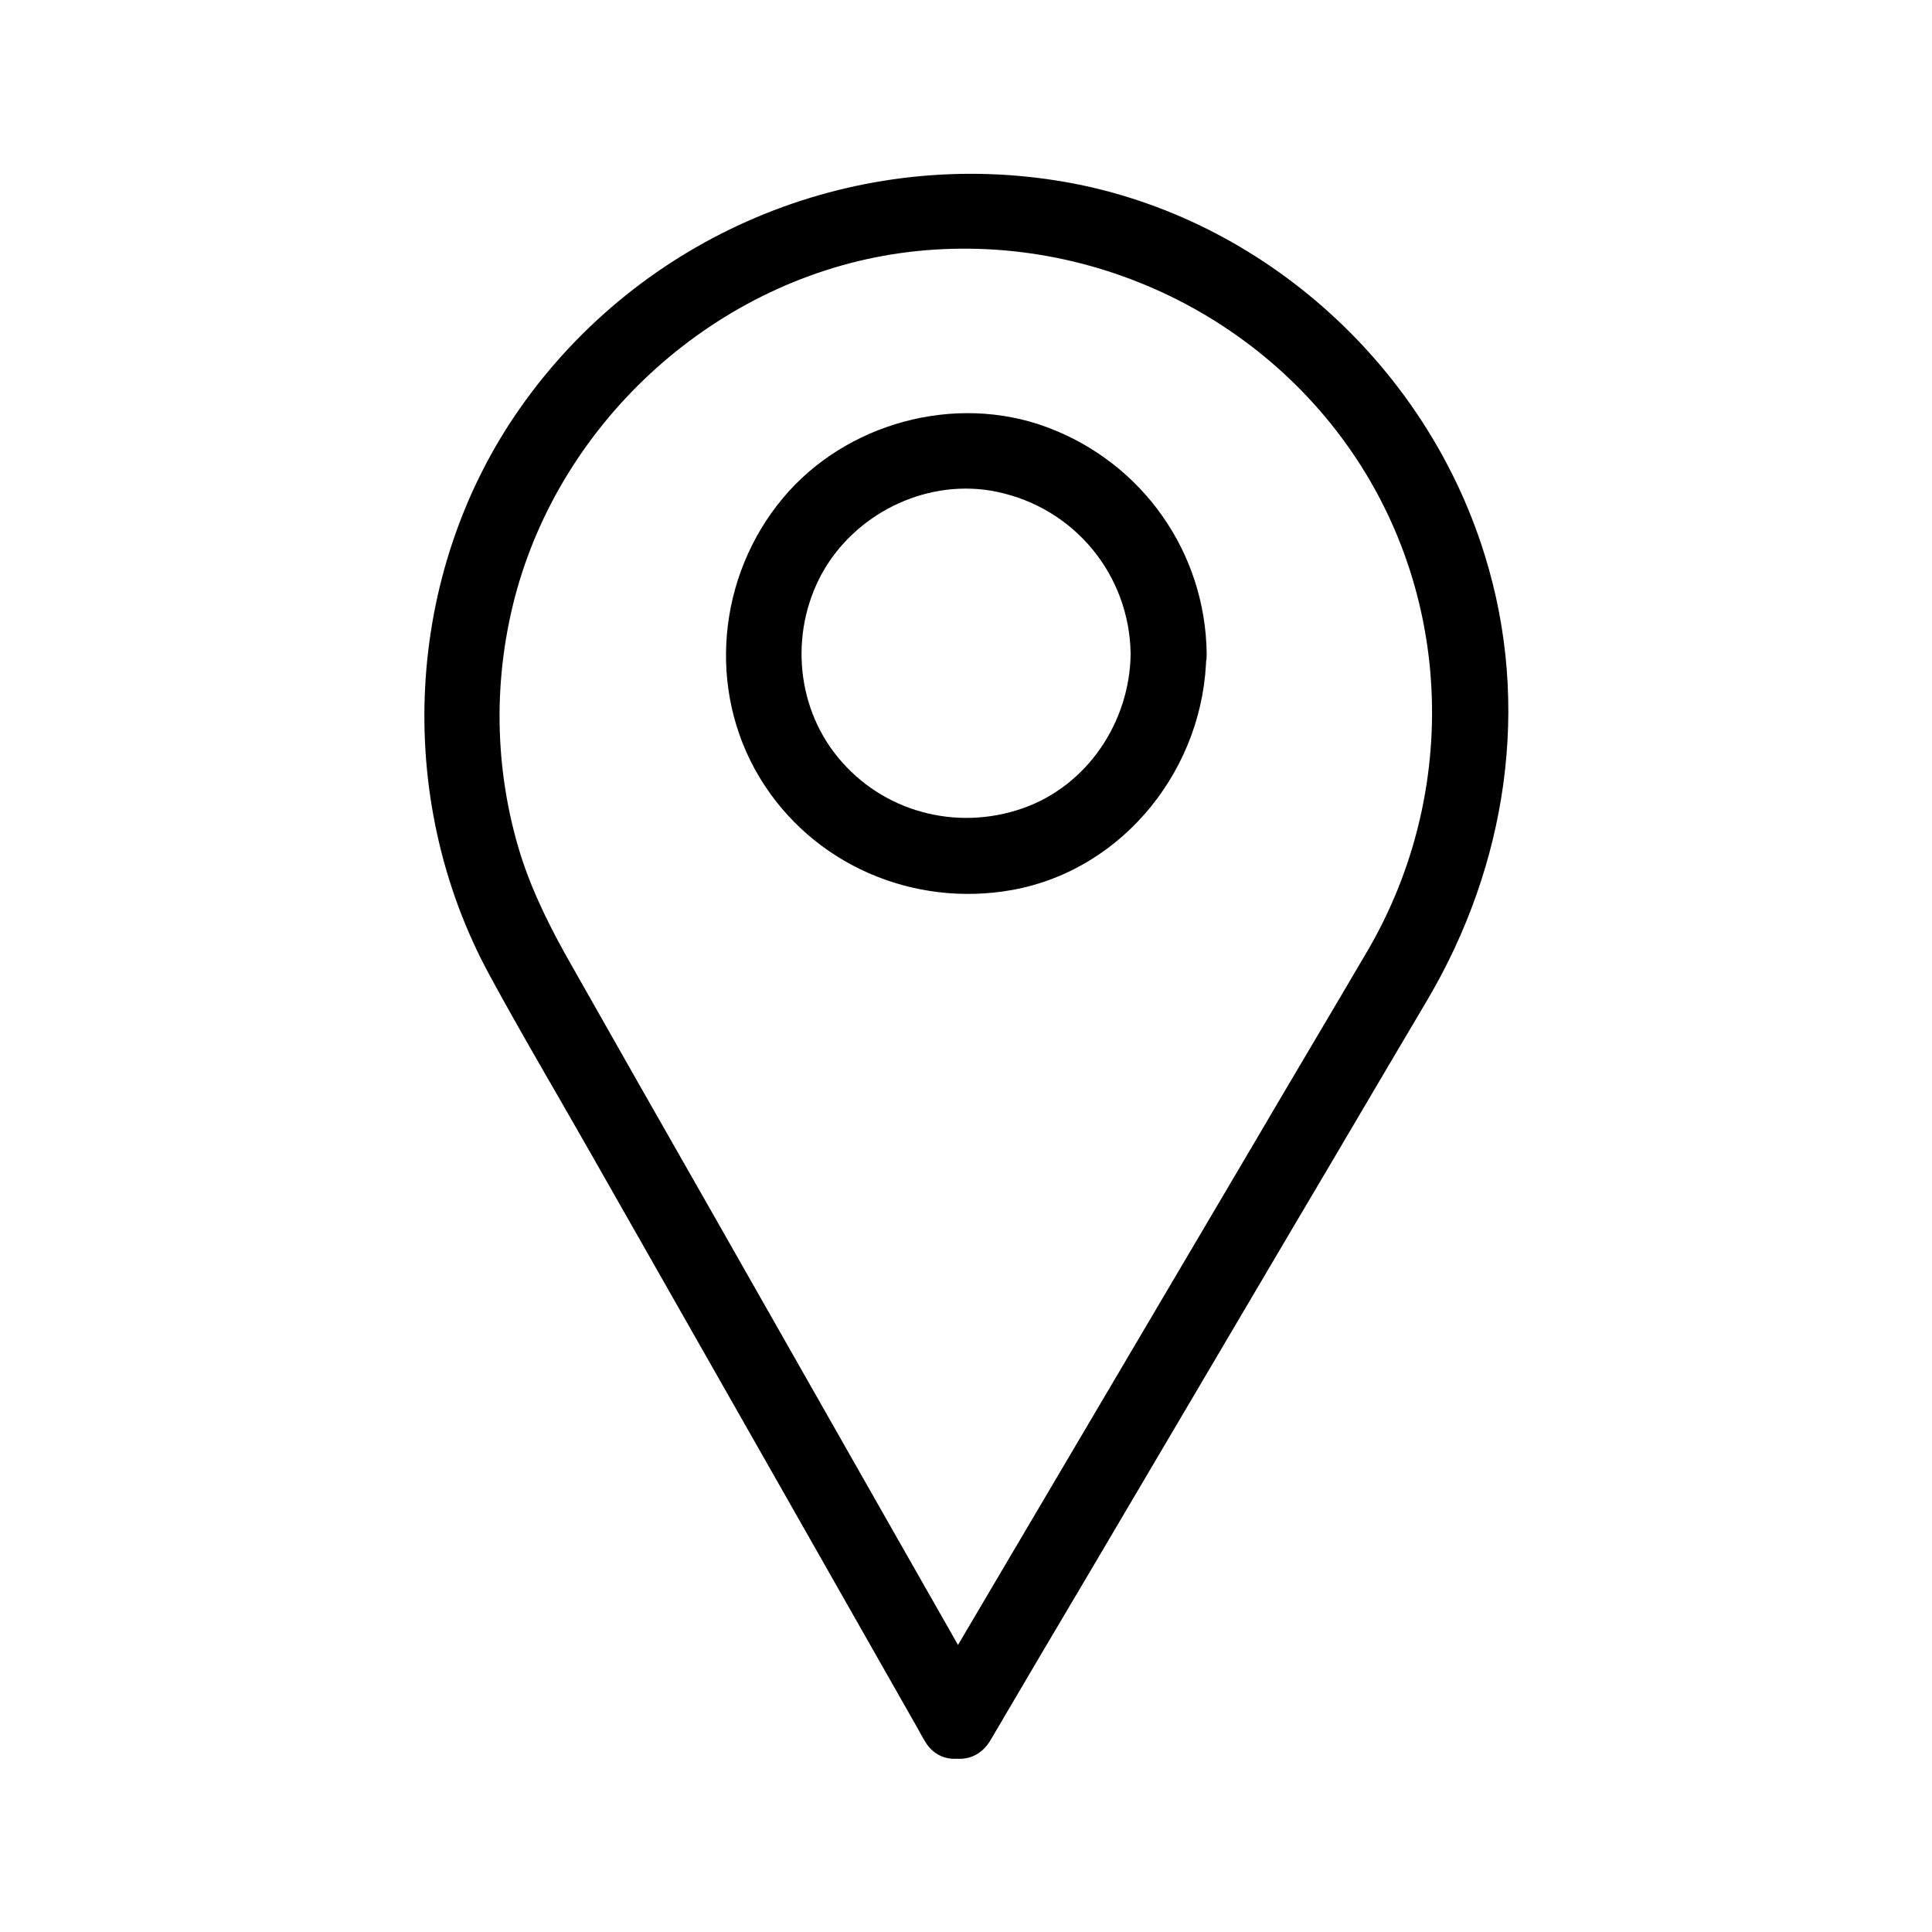
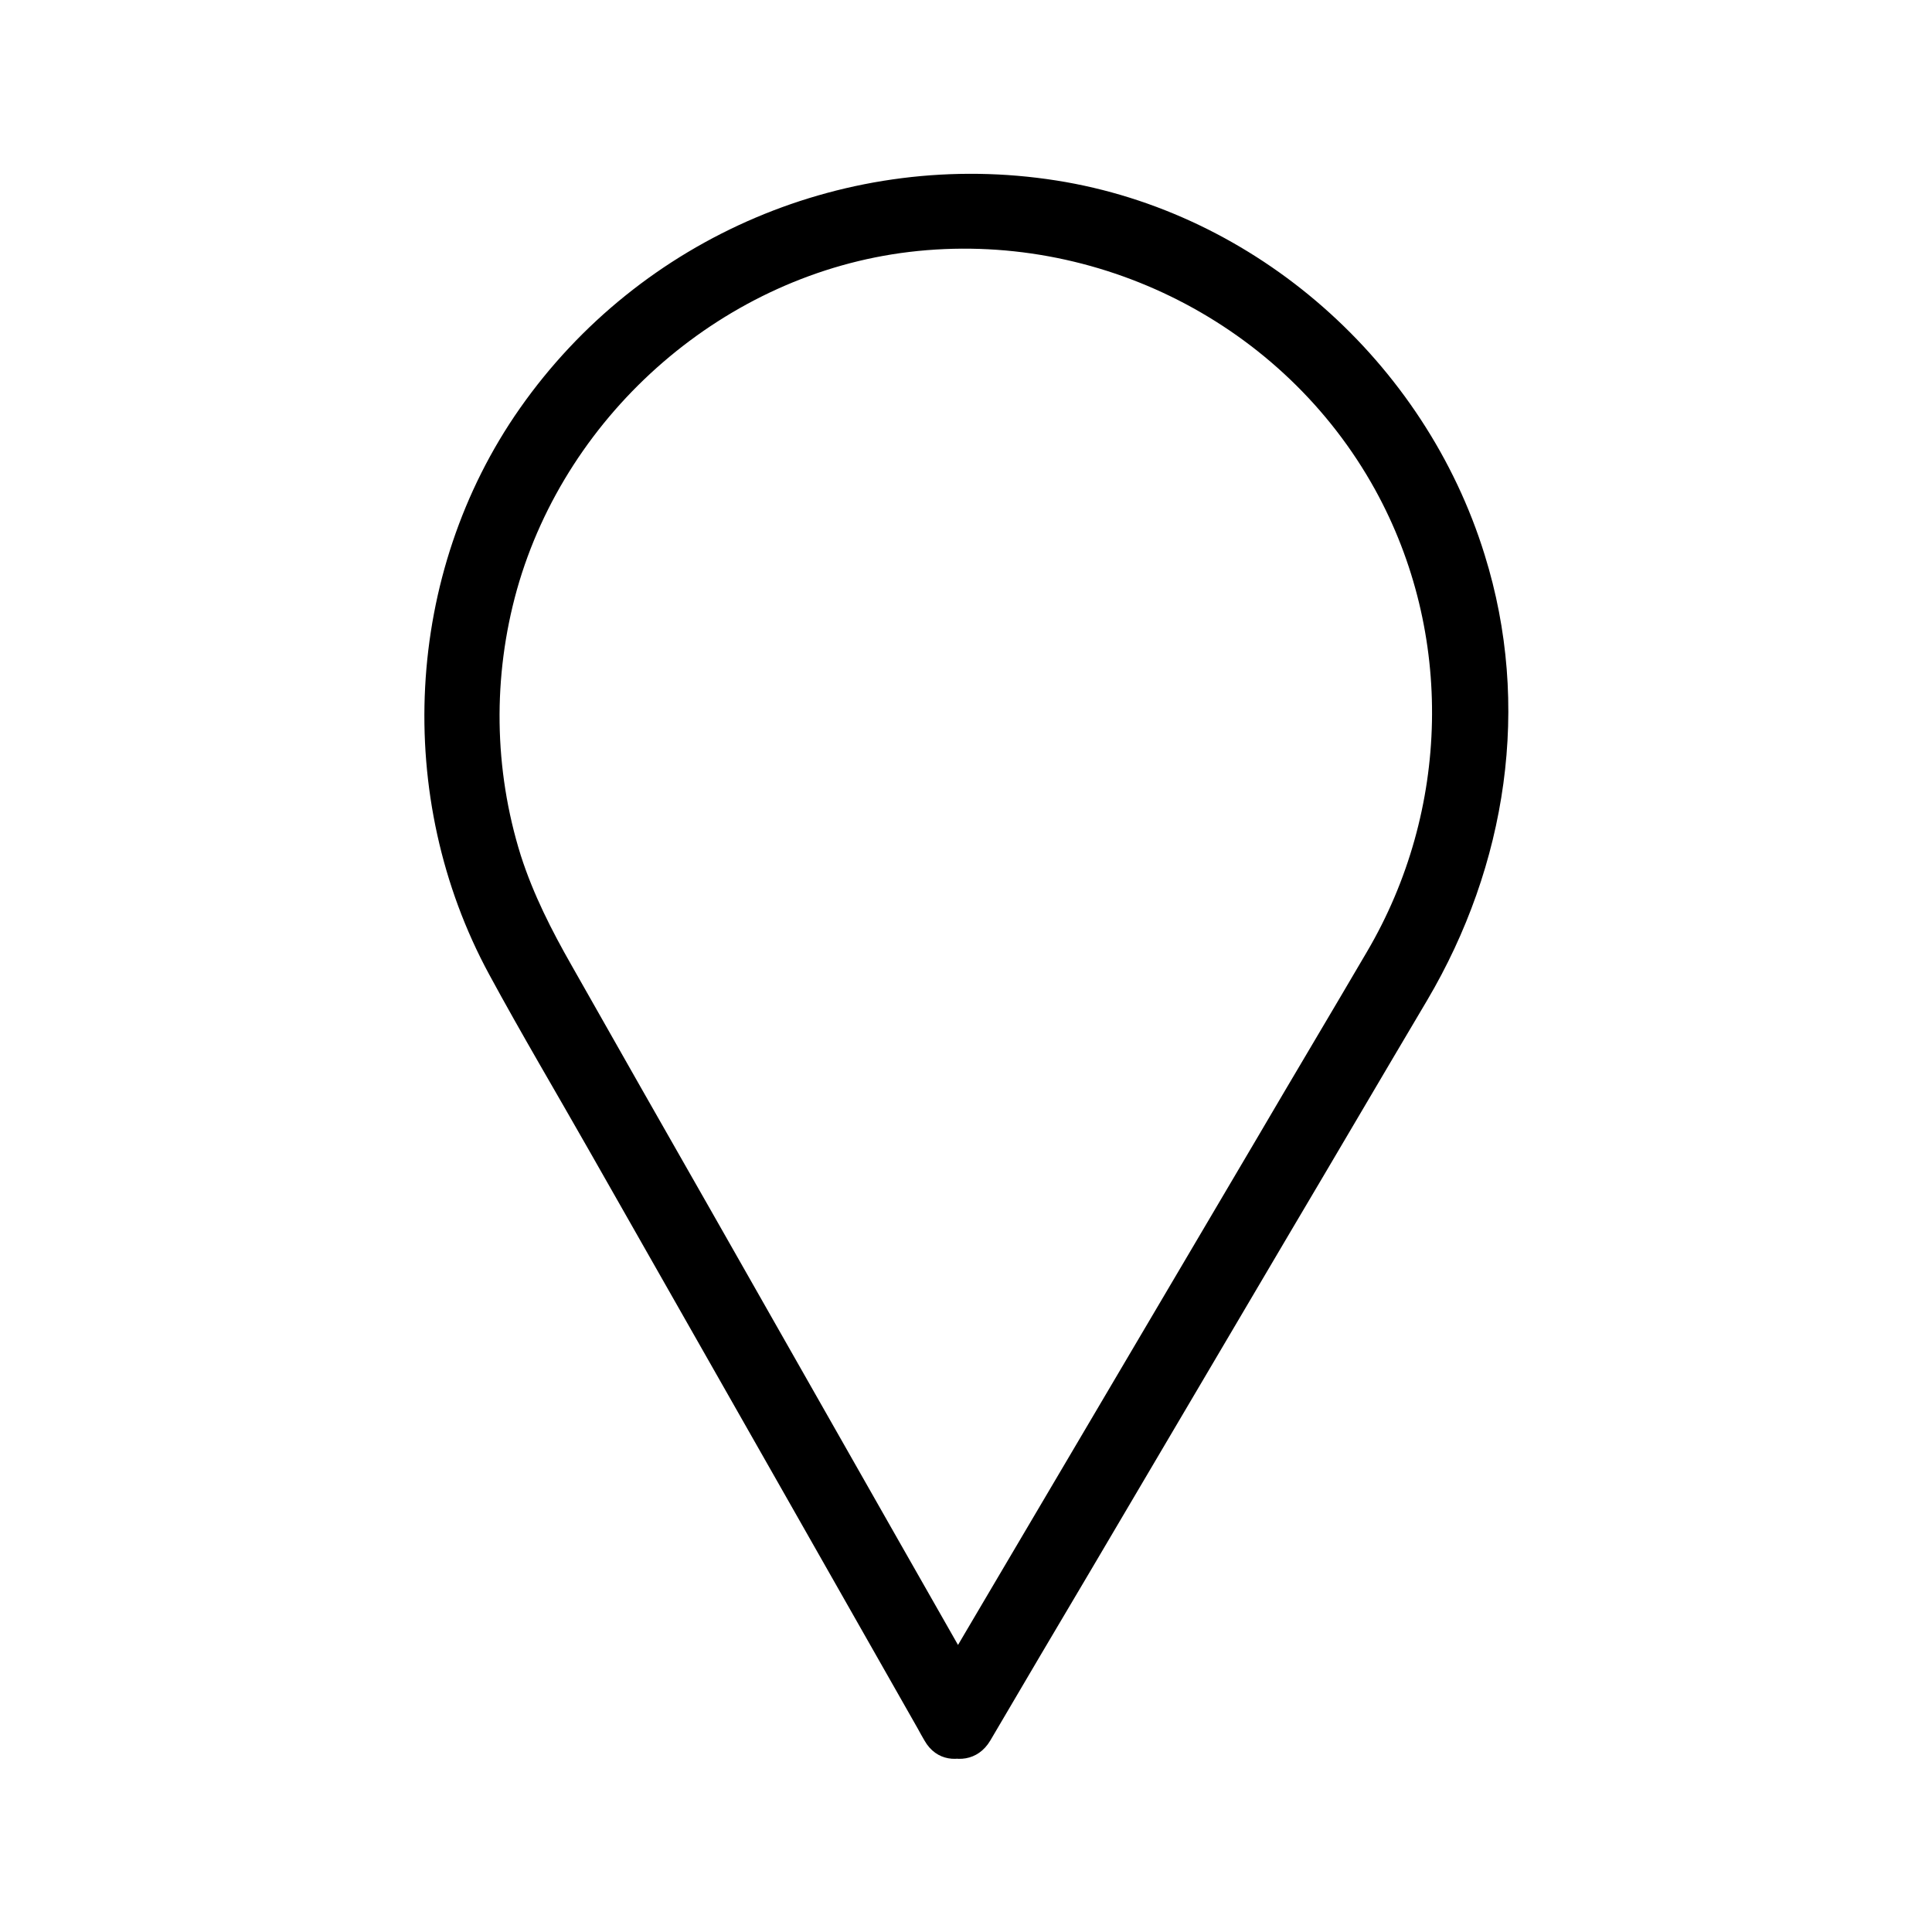
<svg xmlns="http://www.w3.org/2000/svg" fill="#000000" width="800px" height="800px" version="1.1" viewBox="144 144 512 512">
  <g>
    <path d="m406.45 594.97c-8.262-14.508-16.523-29.02-24.789-43.527-16.426-28.918-32.949-57.938-49.375-86.855-12.293-21.562-24.586-43.125-36.777-64.688-5.34-9.371-10.176-18.844-13.504-29.223-7.152-22.871-7.457-47.359-1.008-70.434 13.301-47.156 55.219-83.633 103.98-89.477 49.777-5.945 99.148 19.043 123.43 62.977 21.059 38.188 19.852 85.043-2.117 122.43-9.672 16.523-19.445 32.848-29.121 49.375-17.027 28.918-34.16 57.836-51.188 86.758-11.688 19.852-23.477 39.699-35.164 59.652-0.605 1.008-1.211 2.117-1.812 3.125-6.648 11.184 10.781 21.363 17.434 10.176 8.867-15.113 17.734-30.129 26.703-45.242 17.531-29.727 35.066-59.449 52.598-89.176 12.191-20.555 24.285-41.211 36.477-61.766 21.059-35.668 27.711-78.09 15.215-118.09-15.82-51.086-60.457-90.785-113.46-99.148-55.016-8.664-110.23 14.812-142.18 60.355-30.73 43.832-33.555 103.18-8.16 150.04 8.566 15.82 17.734 31.234 26.602 46.855 16.93 29.824 33.957 59.652 50.883 89.477 11.992 21.16 24.082 42.32 36.074 63.48 0.605 1.109 1.211 2.215 1.812 3.223 6.348 11.176 23.781 1 17.434-10.285z" />
-     <path d="m443.63 317.27c-0.203 18.035-11.488 35.066-28.816 41.012-17.531 6.047-36.98 0.805-48.77-13.602-11.586-14.105-12.695-34.562-3.426-50.078 9.27-15.316 27.91-23.98 45.645-20.254 20.555 4.328 35.062 22.062 35.367 42.922 0.203 13 20.355 13 20.152 0-0.301-27.004-17.129-50.684-42.32-60.055-24.383-9.07-53.402-1.109-70.031 18.844-17.23 20.656-20.152 50.684-6.144 73.961 13.906 23.074 40.707 34.562 67.008 29.824 29.824-5.441 51.086-32.746 51.387-62.574 0.203-13-19.949-13-20.051 0z" />
  </g>
</svg>